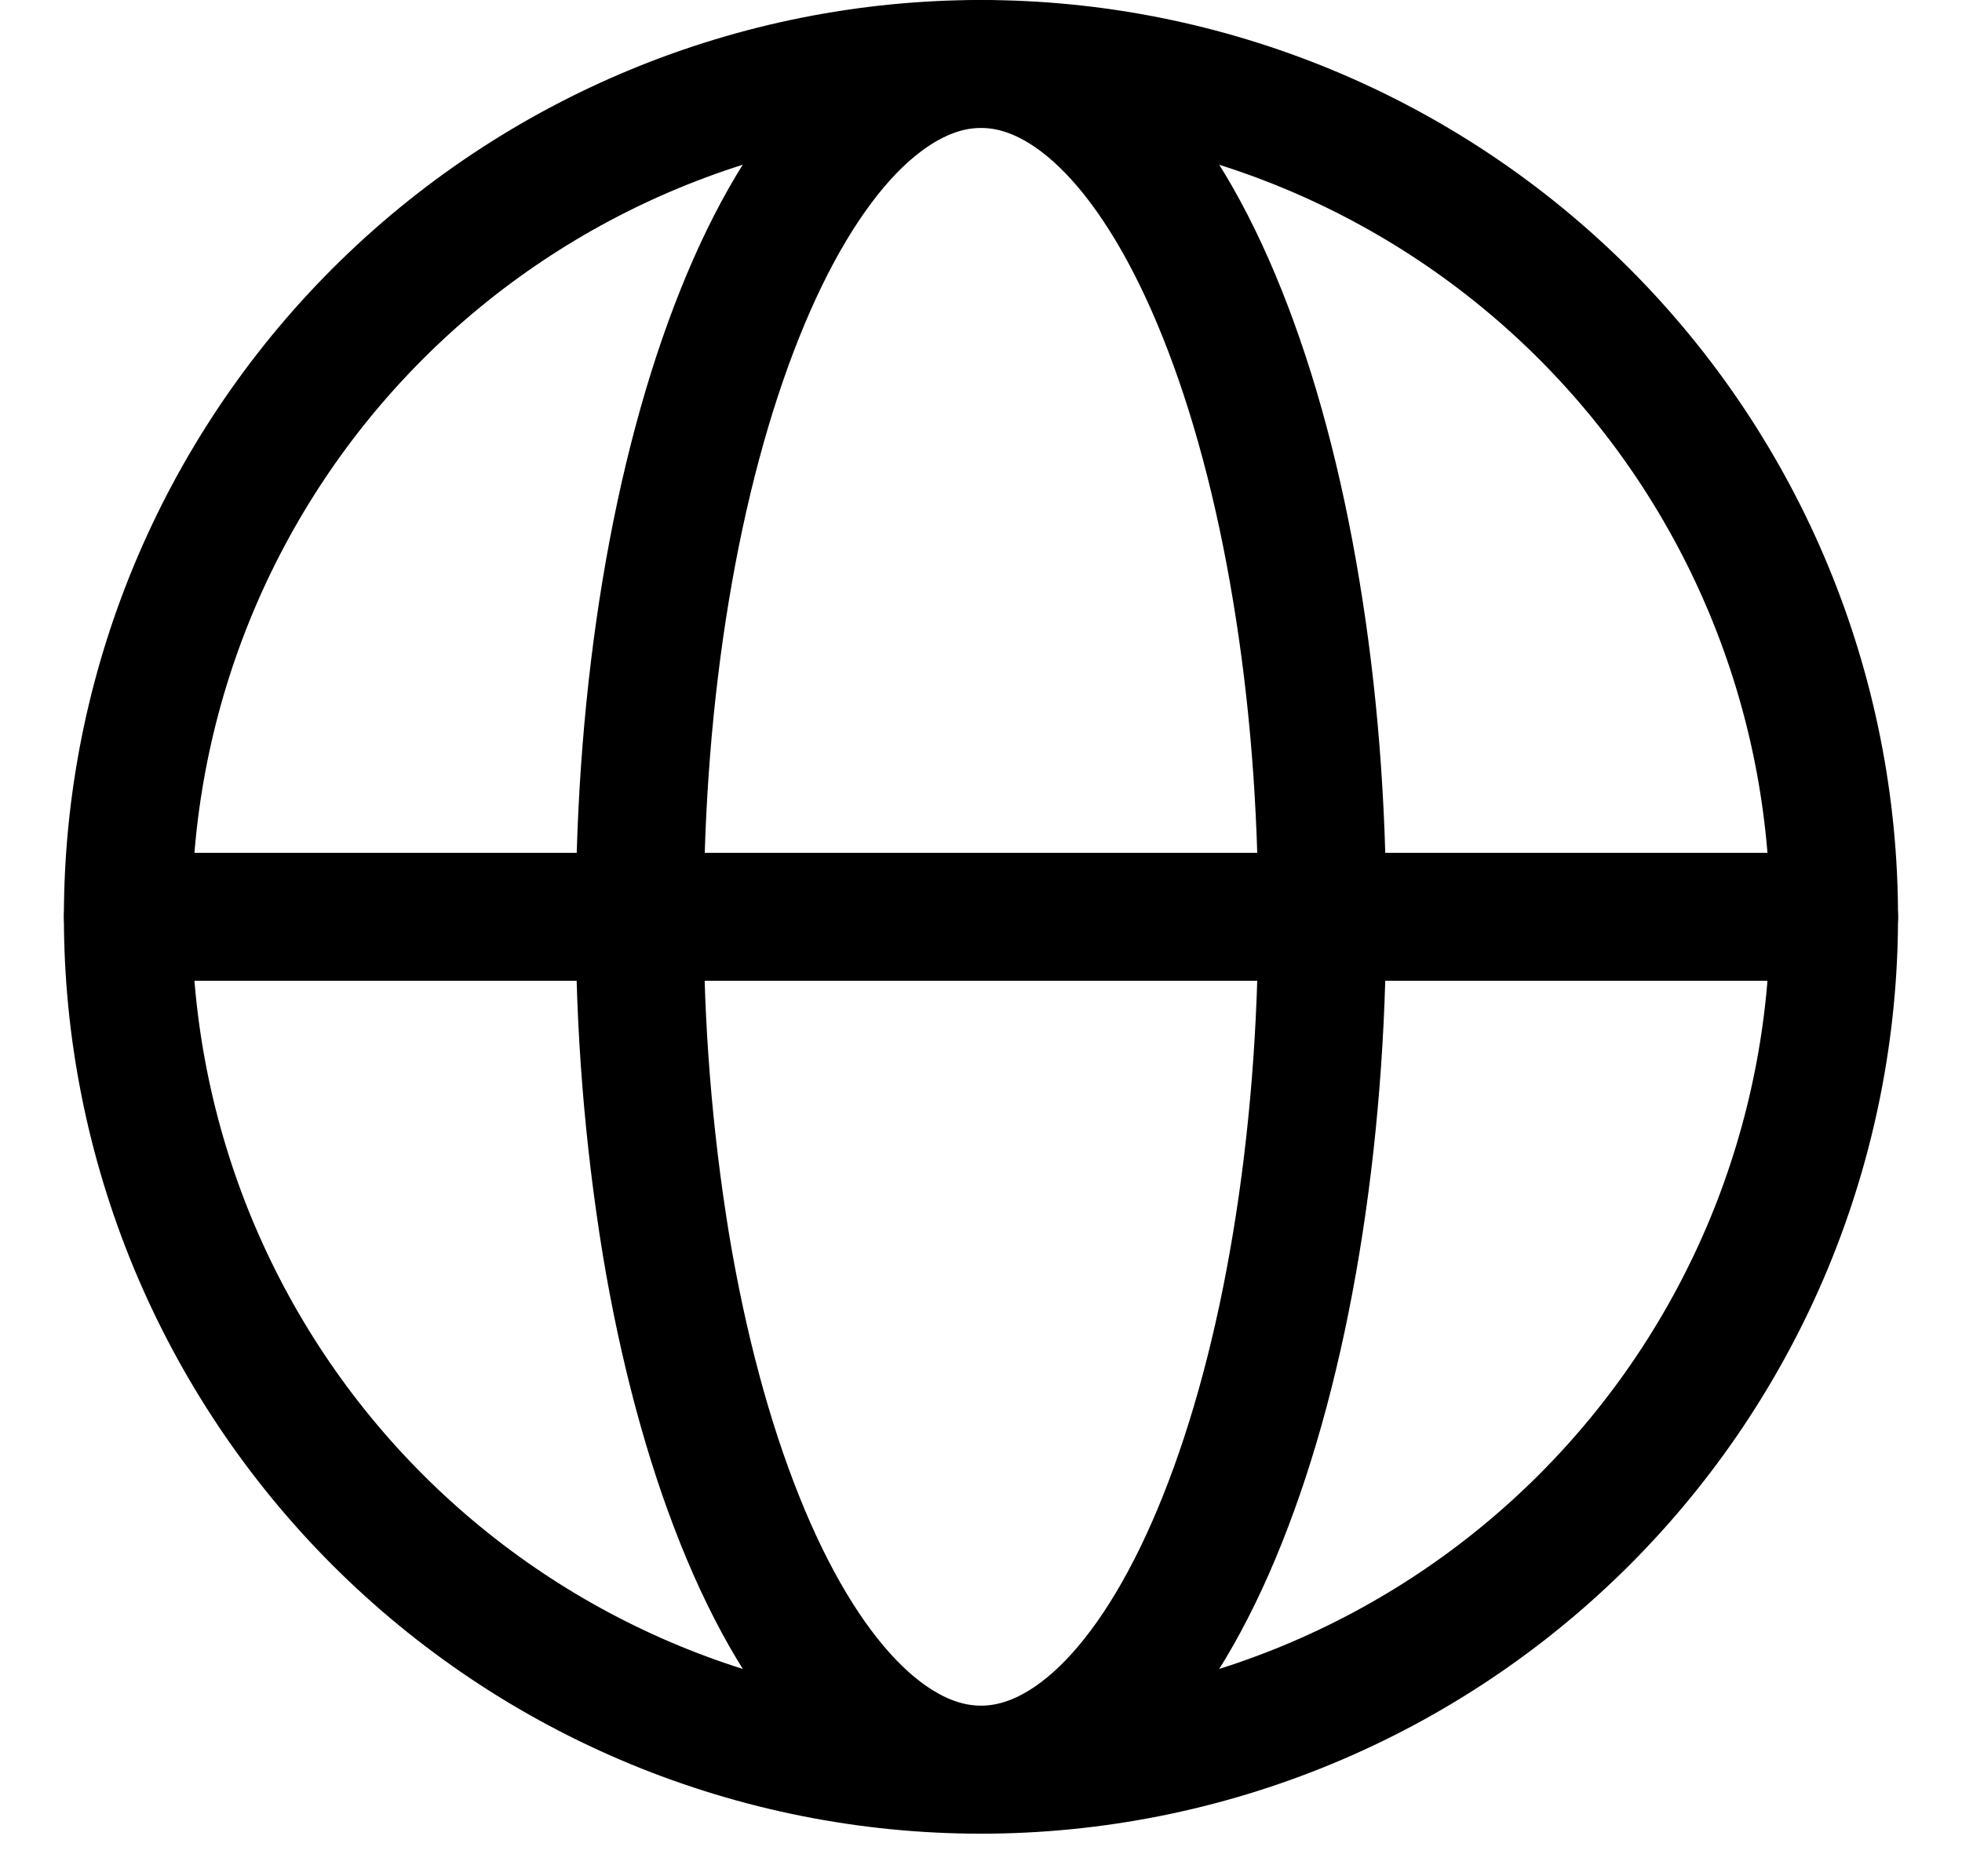
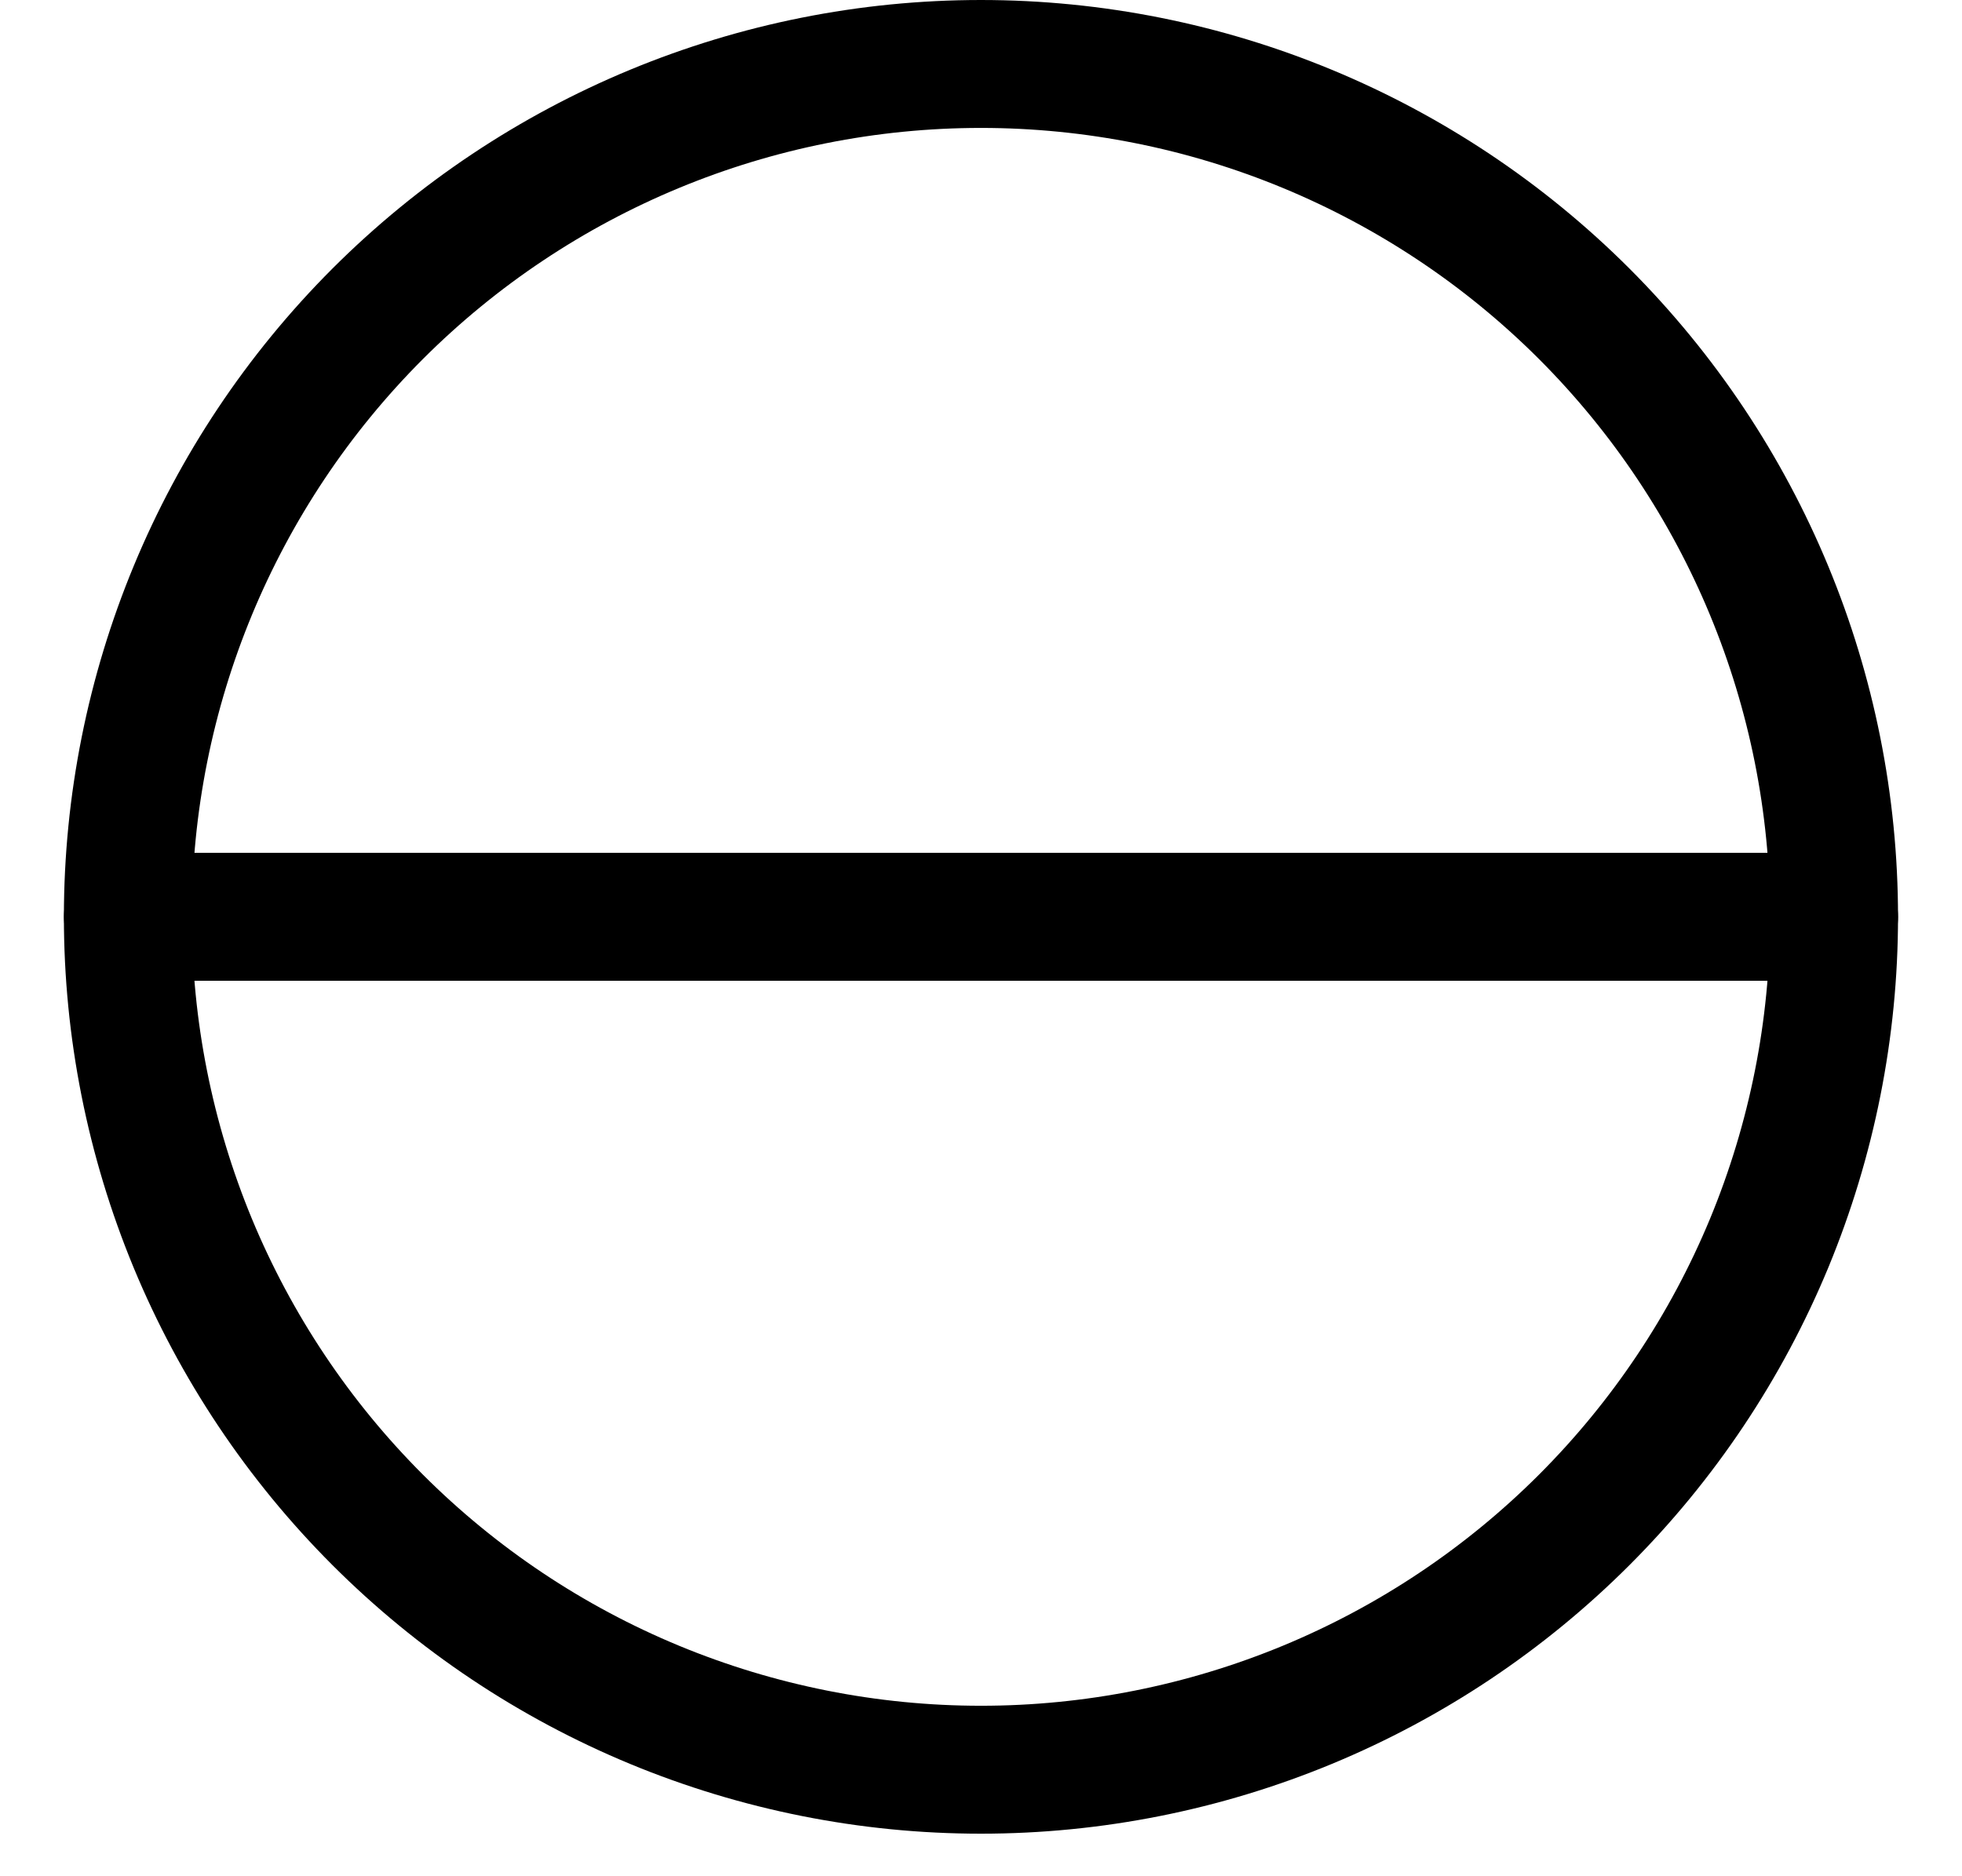
<svg xmlns="http://www.w3.org/2000/svg" width="23" height="22" viewBox="0 0 23 22" fill="none">
  <path d="M21.5 10.751C21.5 12.064 21.241 13.364 20.739 14.578C20.236 15.791 19.5 16.893 18.571 17.822C17.642 18.751 16.54 19.487 15.326 19.99C14.113 20.492 12.813 20.751 11.499 20.751C10.186 20.751 8.886 20.492 7.673 19.99C6.459 19.487 5.357 18.751 4.428 17.822C3.499 16.893 2.763 15.791 2.26 14.578C1.758 13.364 1.499 12.064 1.499 10.751C1.499 8.098 2.553 5.555 4.428 3.679C6.304 1.804 8.847 0.75 11.499 0.75C14.152 0.75 16.695 1.804 18.571 3.679C20.446 5.555 21.5 8.098 21.5 10.751Z" stroke="black" stroke-width="1.5" />
-   <path d="M15.5 10.75C15.5 12.063 15.396 13.364 15.195 14.577C14.995 15.79 14.7 16.892 14.328 17.821C13.957 18.75 13.516 19.486 13.031 19.989C12.545 20.491 12.025 20.75 11.5 20.75C10.975 20.75 10.455 20.491 9.97 19.989C9.484 19.486 9.043 18.749 8.672 17.821C8.3 16.892 8.005 15.791 7.804 14.577C7.599 13.312 7.497 12.032 7.5 10.75C7.5 9.437 7.603 8.136 7.804 6.923C8.005 5.71 8.3 4.608 8.672 3.679C9.043 2.75 9.484 2.014 9.969 1.511C10.455 1.01 10.975 0.75 11.5 0.75C12.025 0.75 12.545 1.009 13.03 1.511C13.516 2.014 13.957 2.751 14.328 3.679C14.7 4.608 14.995 5.709 15.195 6.923C15.397 8.136 15.5 9.437 15.5 10.75Z" stroke="black" stroke-width="1.5" />
  <path d="M1.5 10.75H21.5" stroke="black" stroke-width="1.5" stroke-linecap="round" />
</svg>